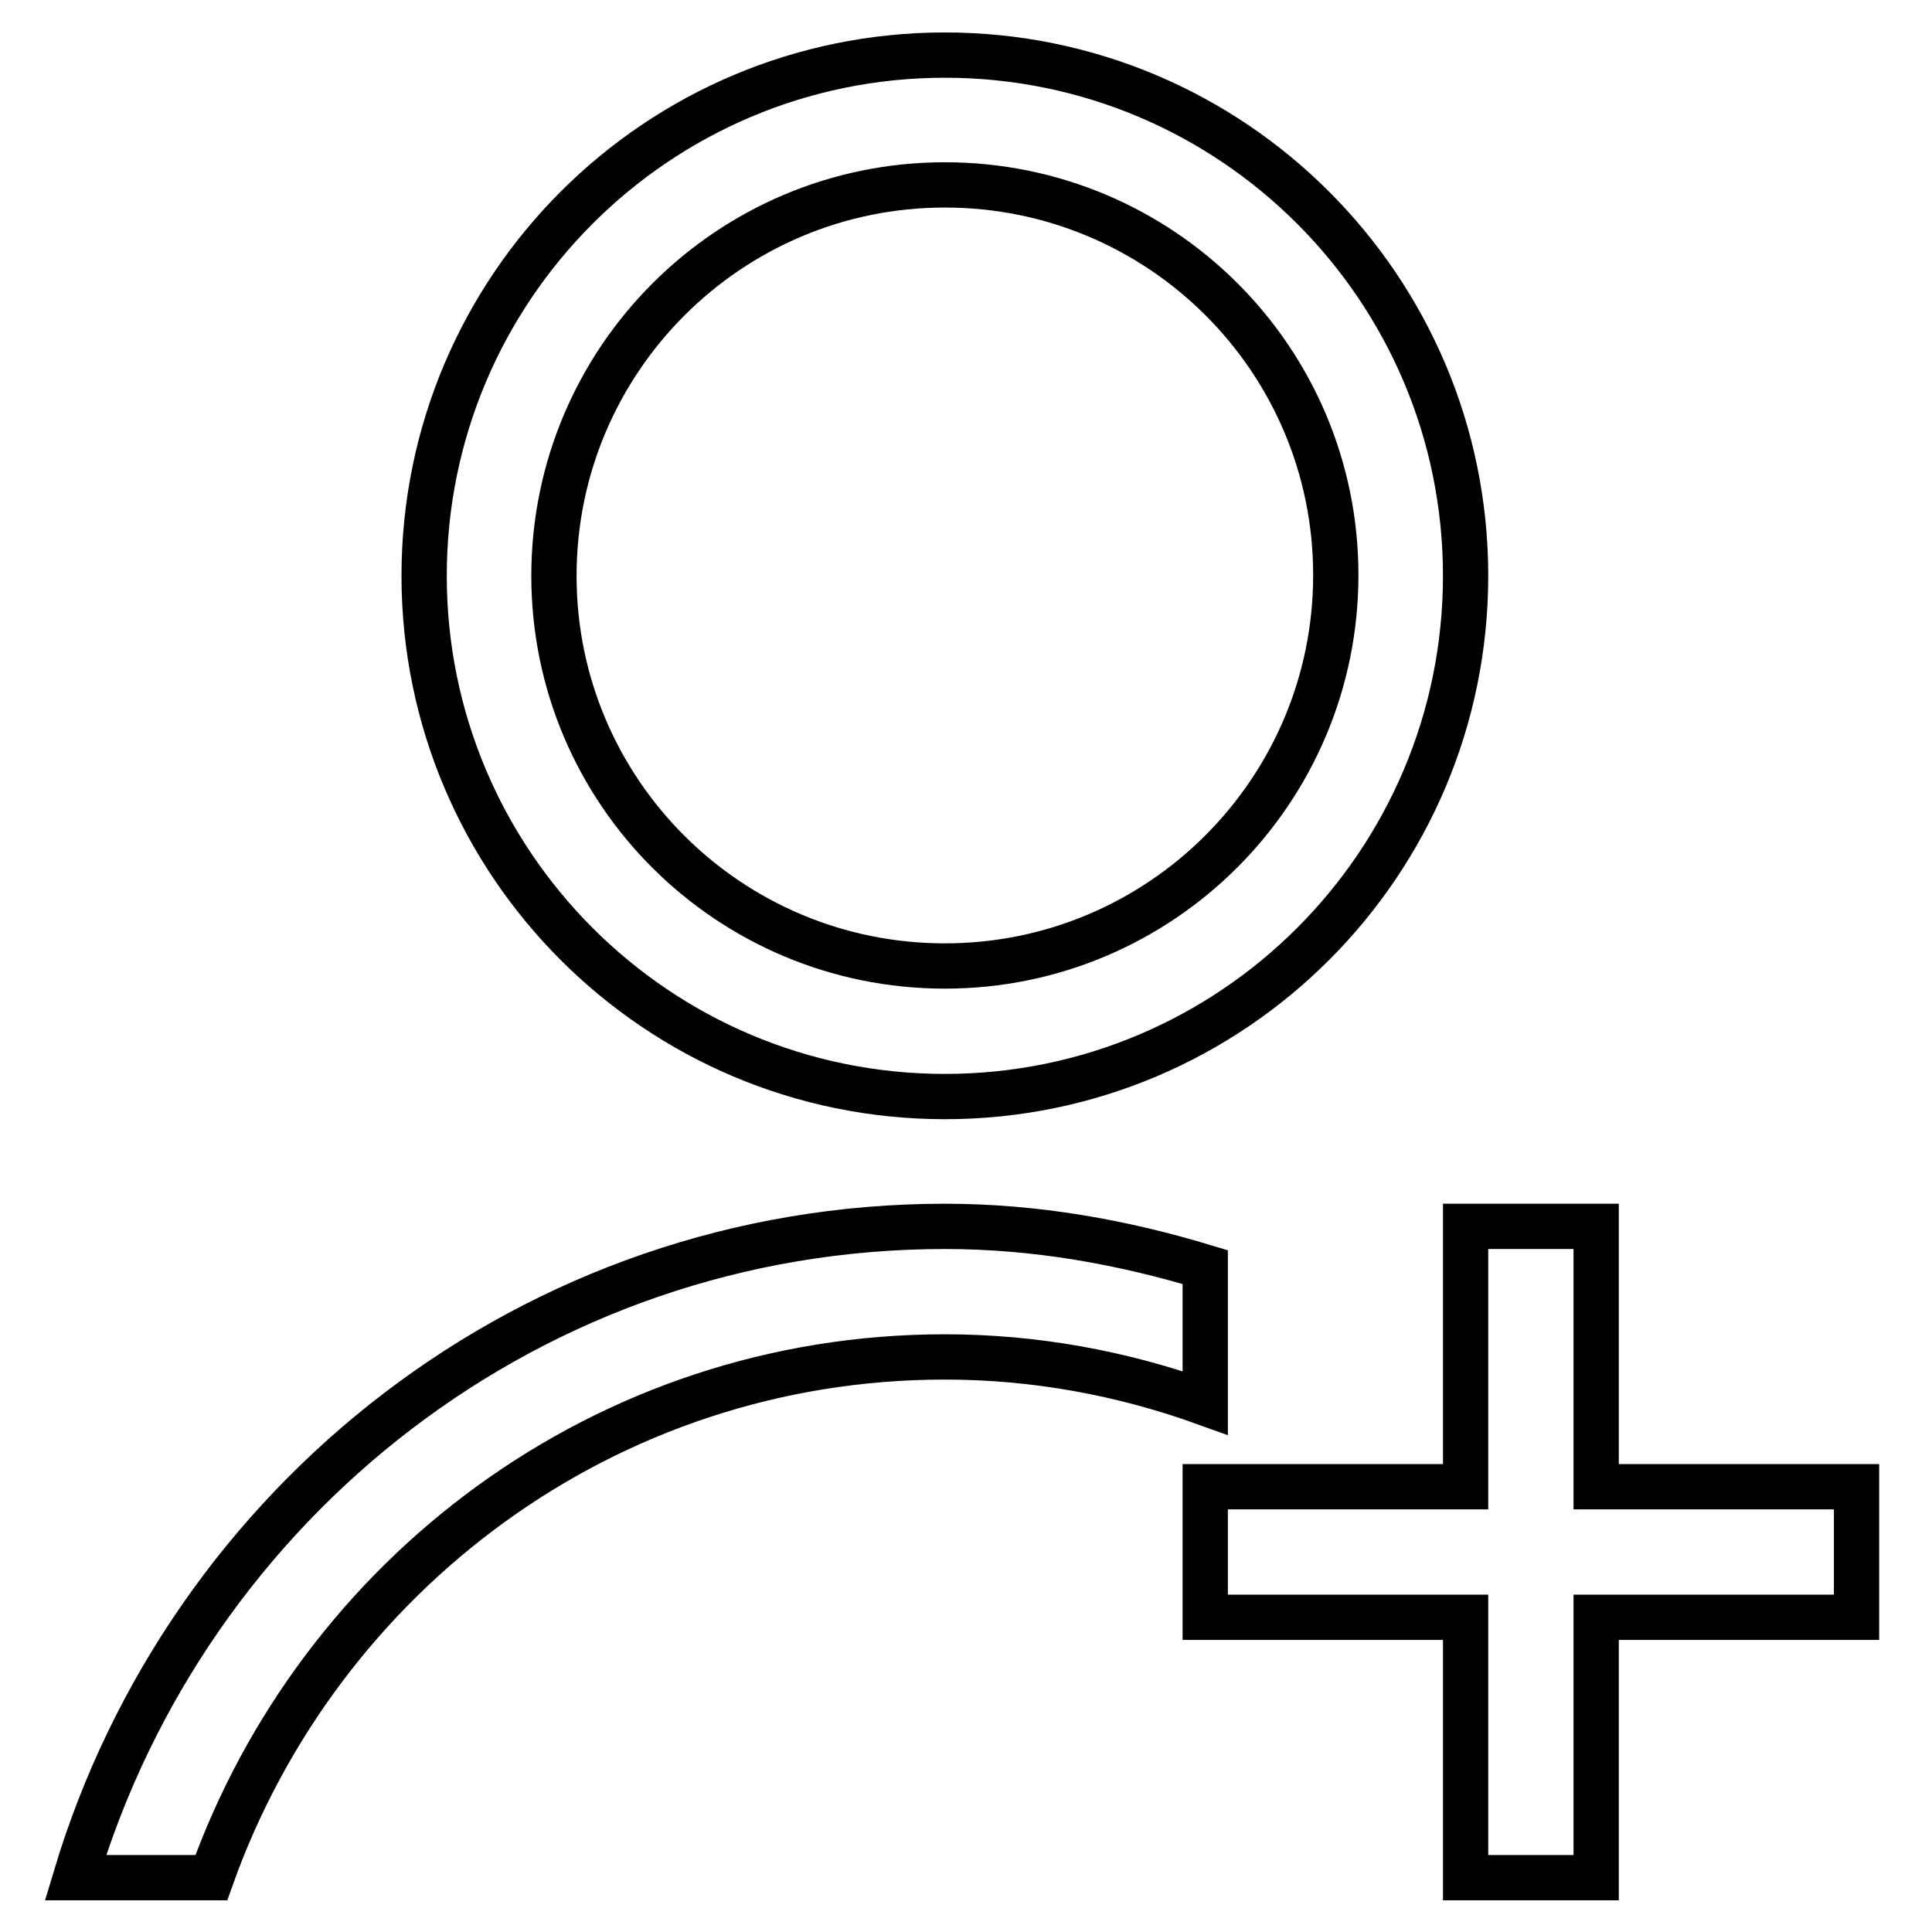
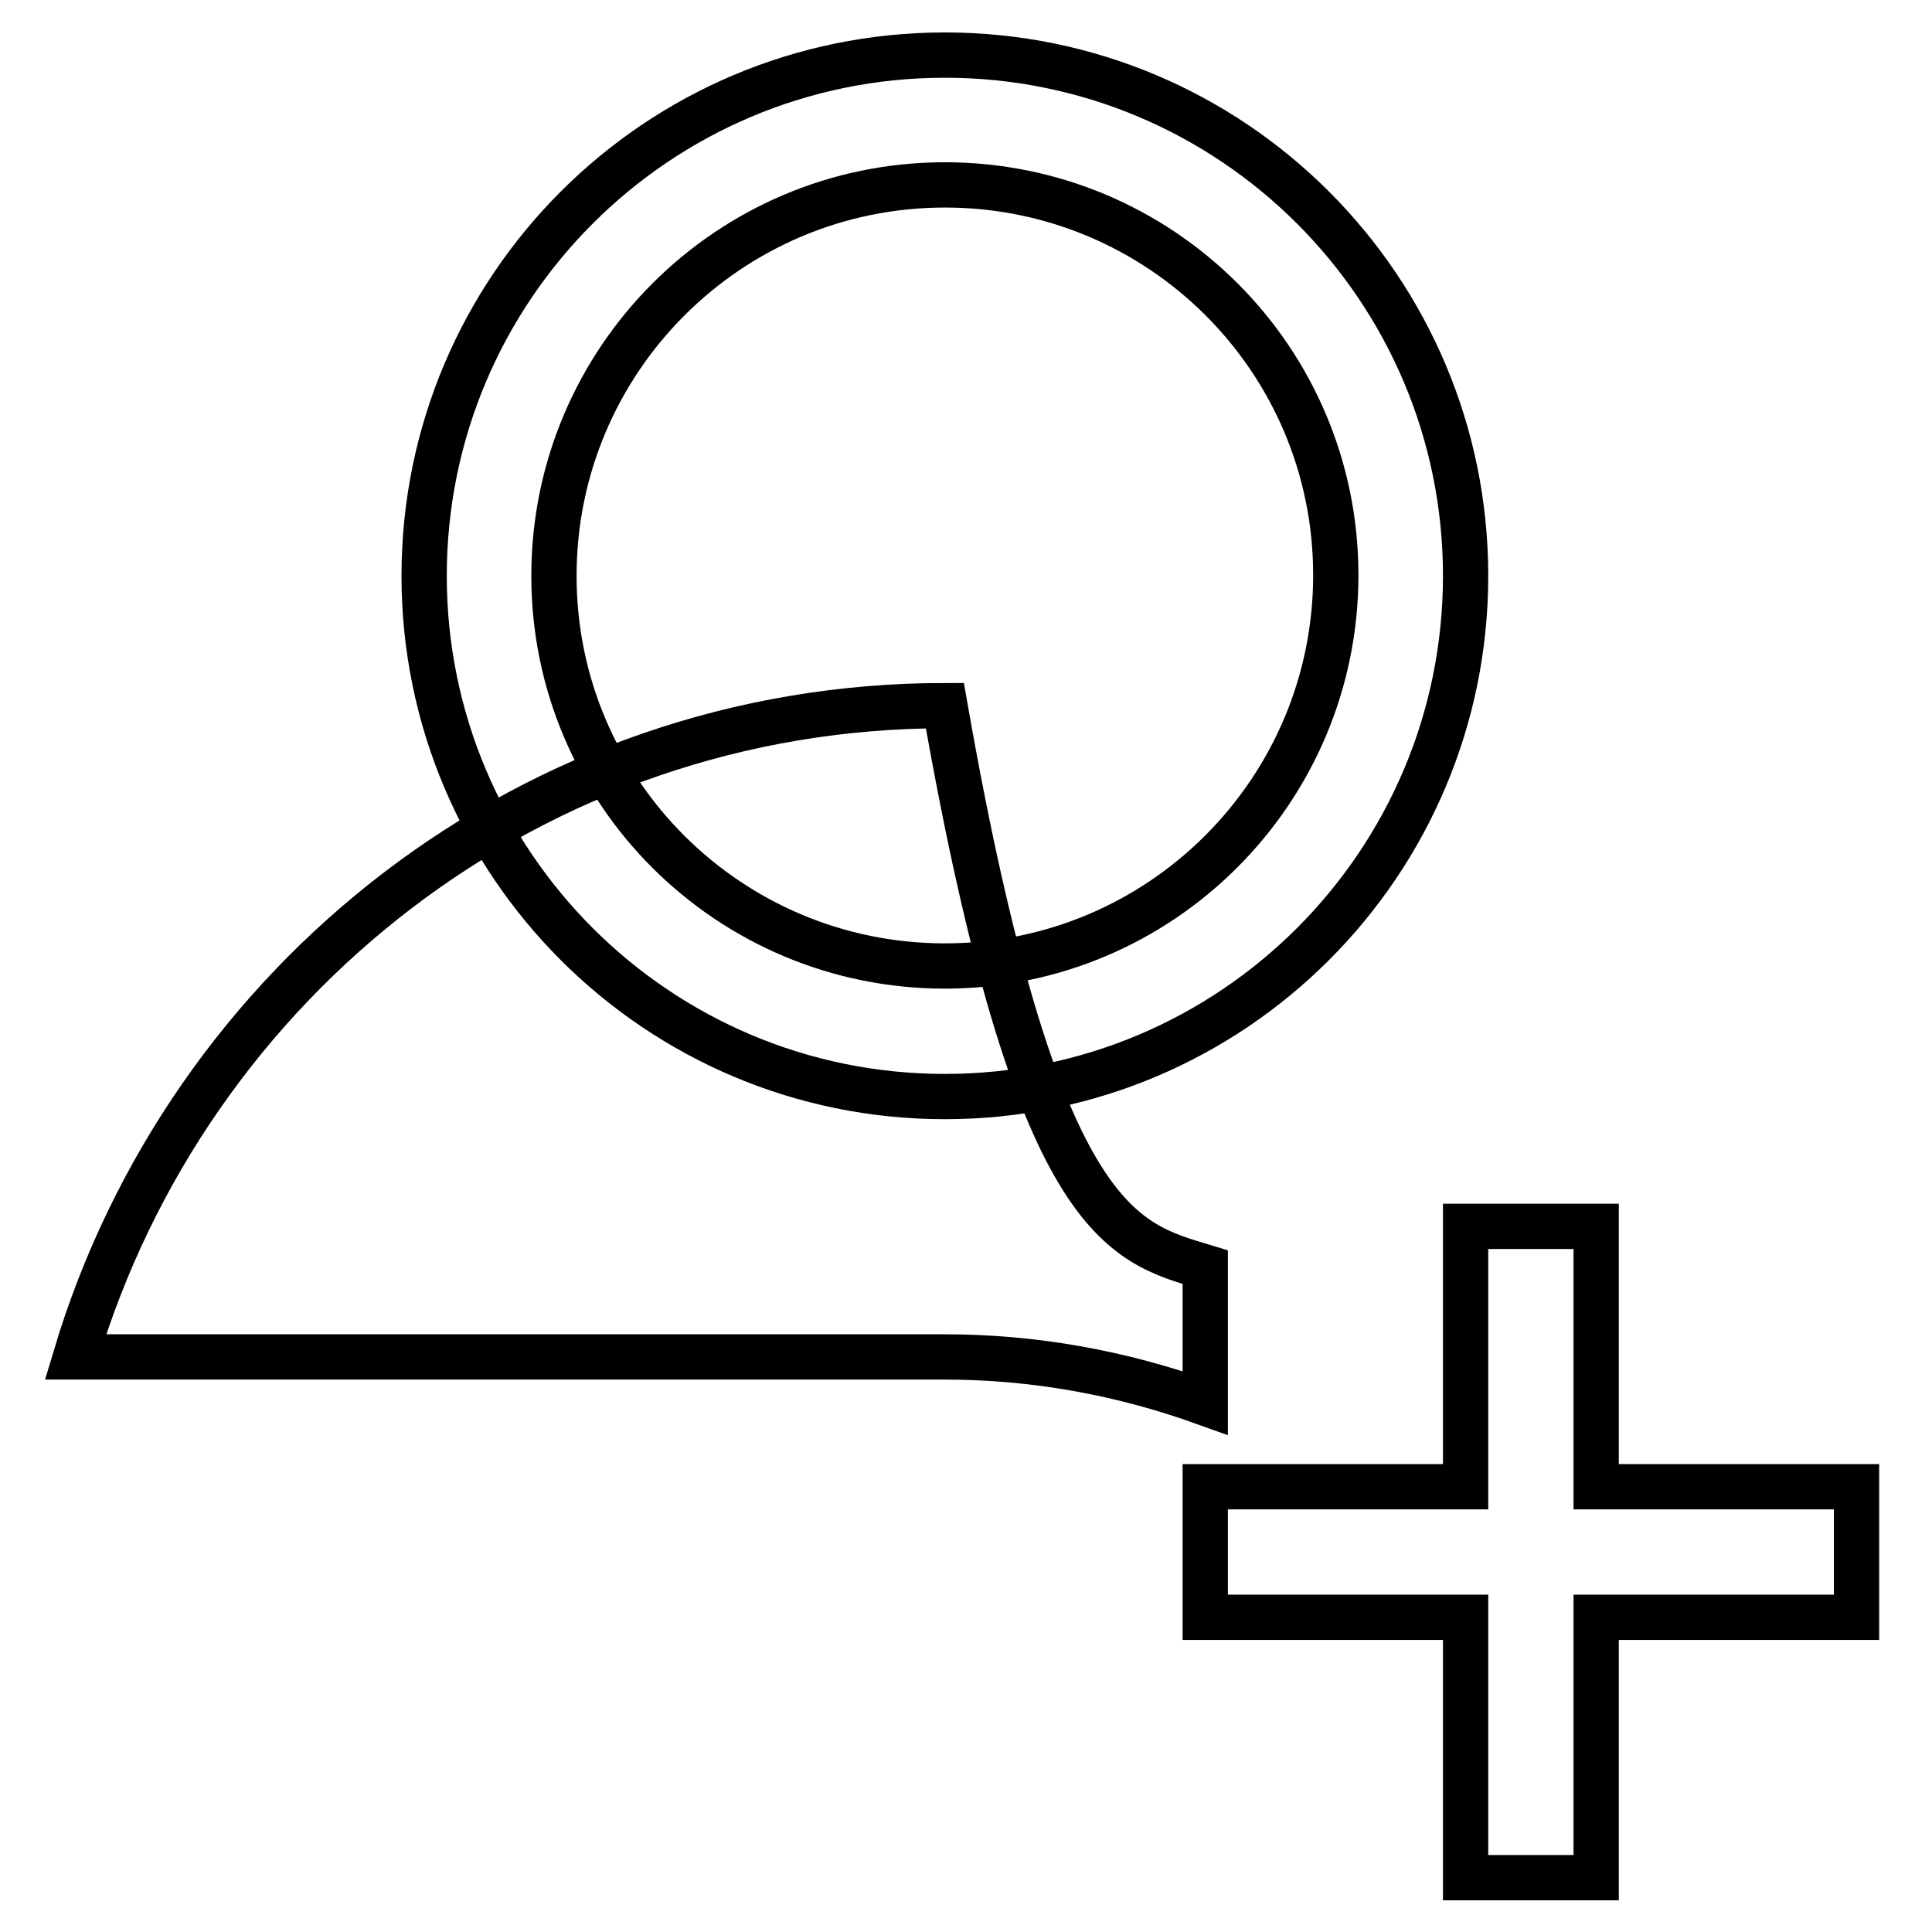
<svg xmlns="http://www.w3.org/2000/svg" version="1.1" x="0px" y="0px" viewBox="0 0 256 256" enable-background="new 0 0 256 256" xml:space="preserve">
  <g>
-     <path stroke-width="6" fill-opacity="0" stroke="#000000" d="M246,214.3h-34.5v34.5h-17.3v-34.5h-34.5V197h34.5v-34.5h17.3V197H246V214.3z M125.2,145.3 c-38.1,0-69-30.9-69-69c0-38.1,30.9-69,69-69c38.1,0,69,30.9,69,69C194.2,114.4,163.3,145.3,125.2,145.3z M125.2,24.5 c-28.6,0-51.8,23.2-51.8,51.8S96.6,128,125.2,128S177,104.8,177,76.2S153.8,24.5,125.2,24.5z M159.7,167.9v18 c-11.1-4-22.7-6.1-34.5-6.1c-45,0-82.9,28.9-97.2,69H10c14.9-49.8,60.6-86.3,115.2-86.3C137.3,162.5,148.8,164.6,159.7,167.9z" />
+     <path stroke-width="6" fill-opacity="0" stroke="#000000" d="M246,214.3h-34.5v34.5h-17.3v-34.5h-34.5V197h34.5v-34.5h17.3V197H246V214.3z M125.2,145.3 c-38.1,0-69-30.9-69-69c0-38.1,30.9-69,69-69c38.1,0,69,30.9,69,69C194.2,114.4,163.3,145.3,125.2,145.3z M125.2,24.5 c-28.6,0-51.8,23.2-51.8,51.8S96.6,128,125.2,128S177,104.8,177,76.2S153.8,24.5,125.2,24.5z M159.7,167.9v18 c-11.1-4-22.7-6.1-34.5-6.1H10c14.9-49.8,60.6-86.3,115.2-86.3C137.3,162.5,148.8,164.6,159.7,167.9z" />
  </g>
</svg>